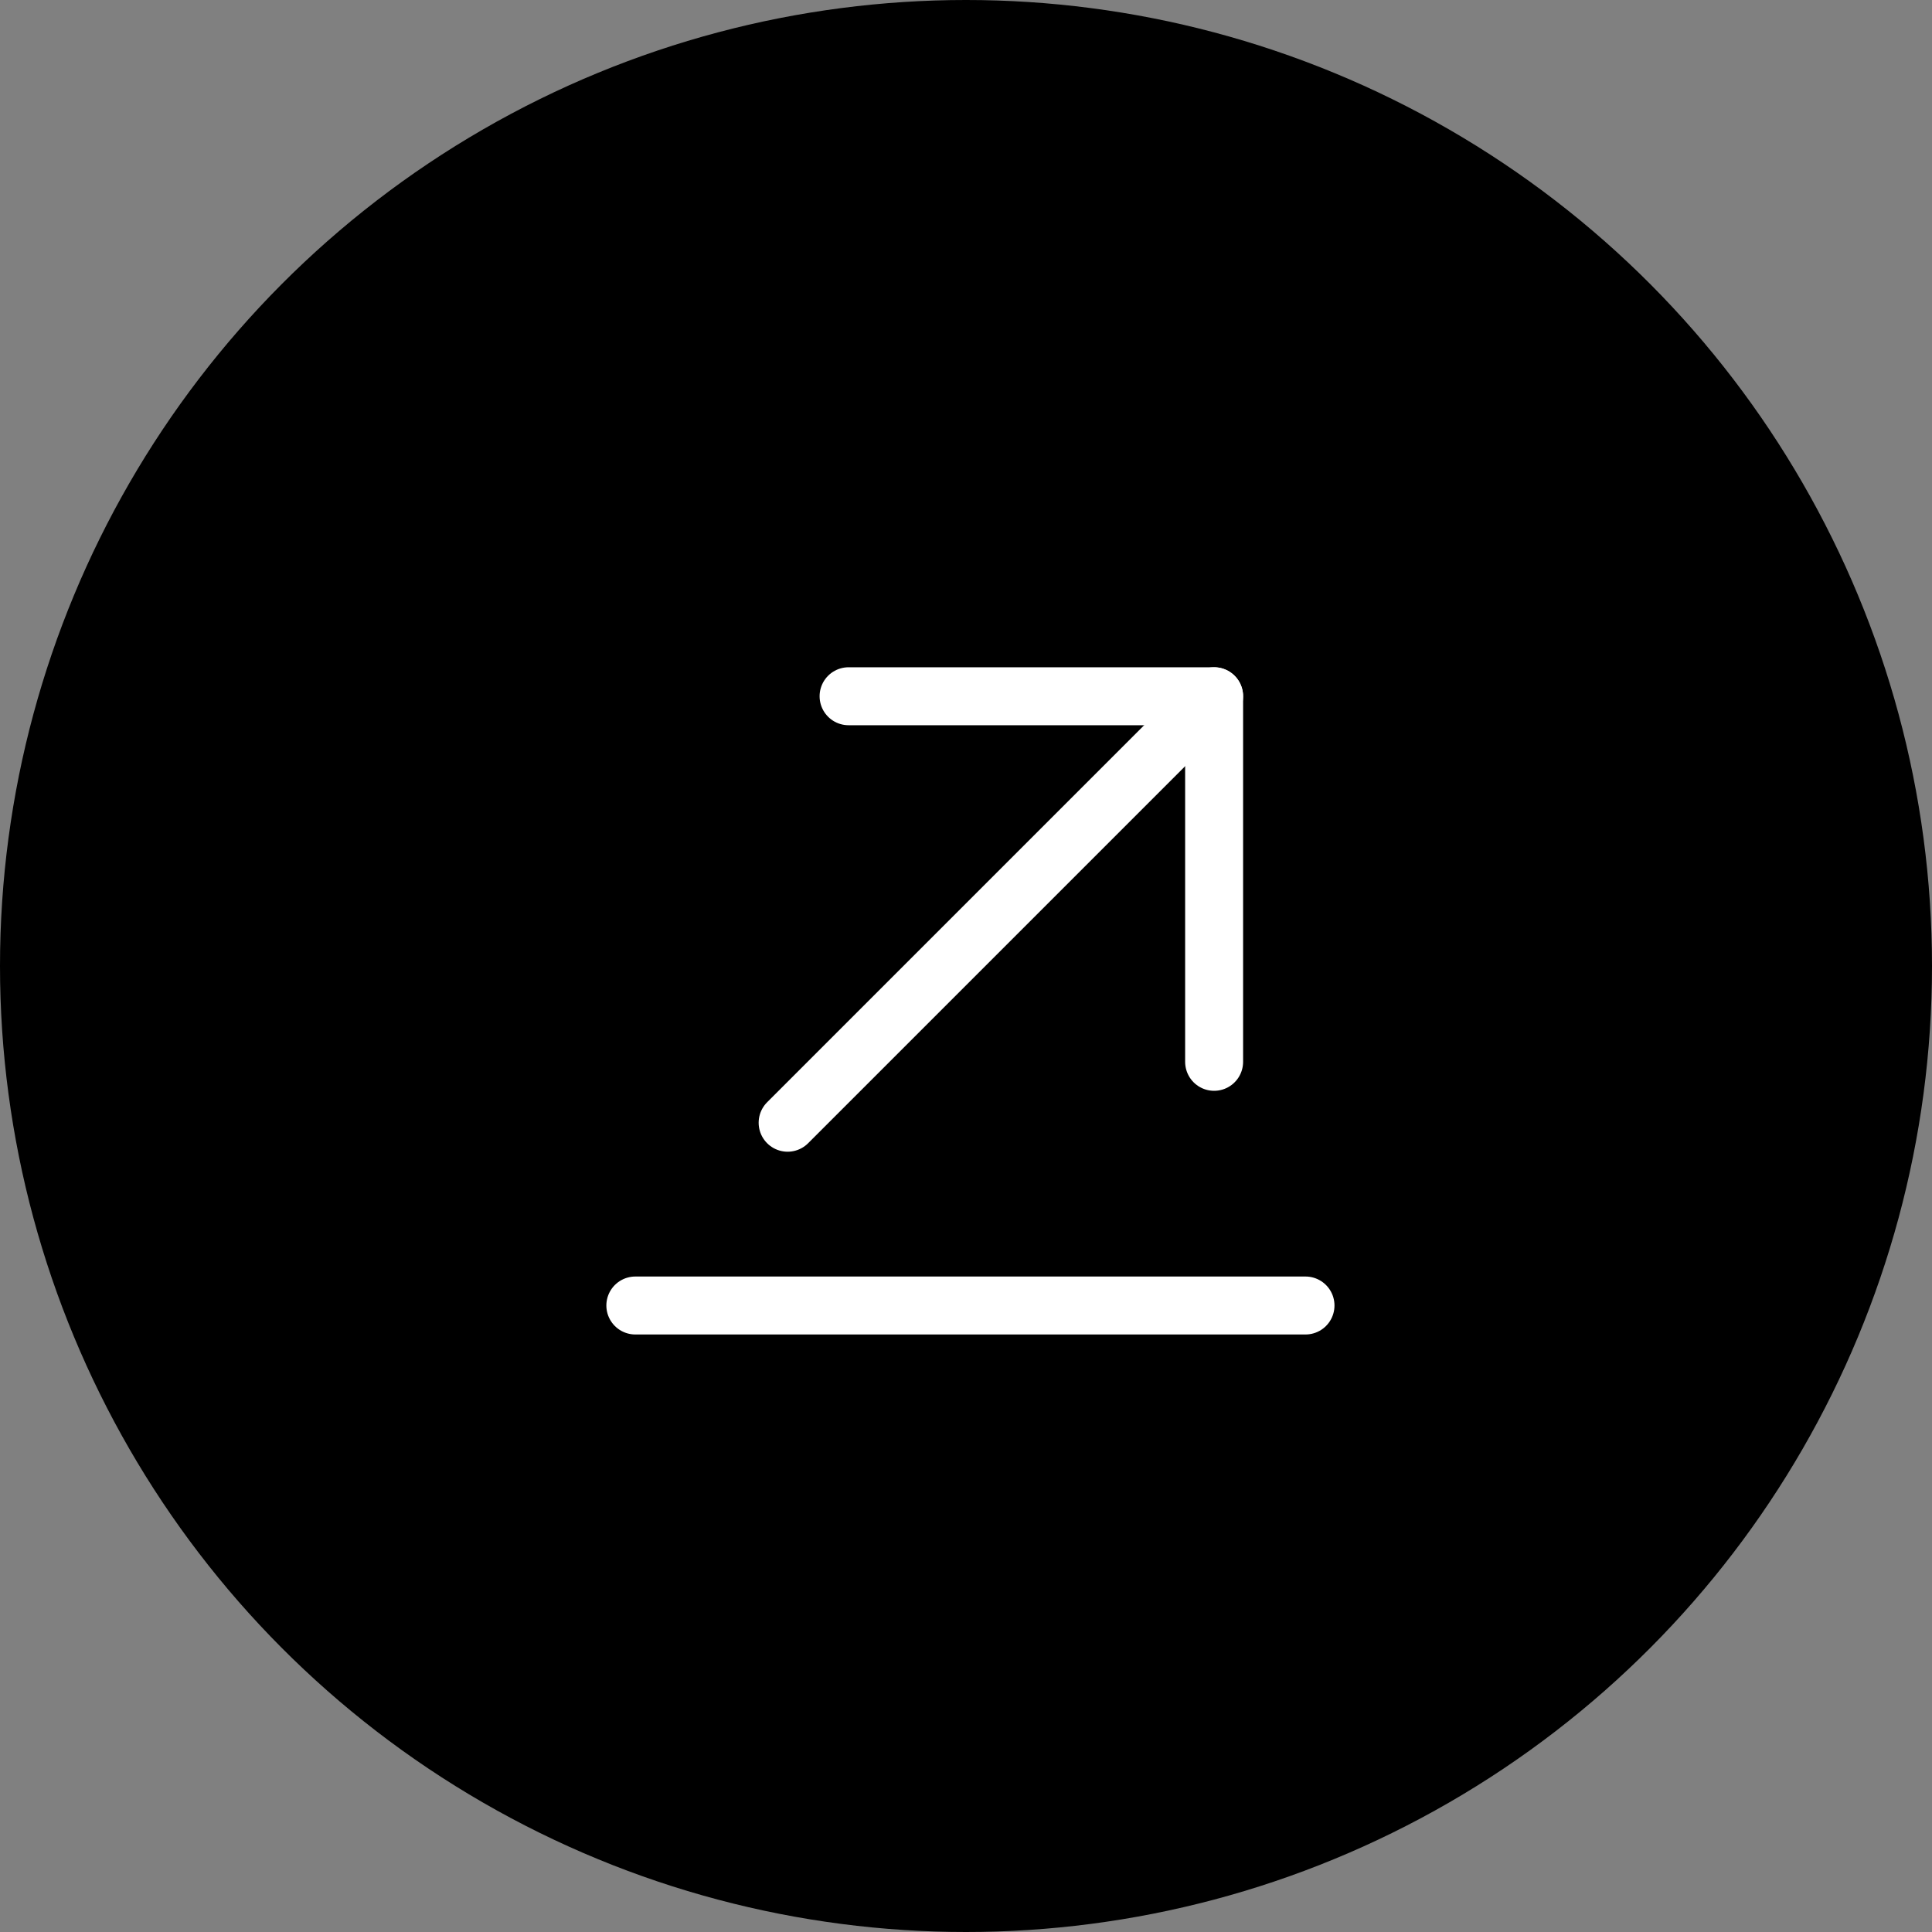
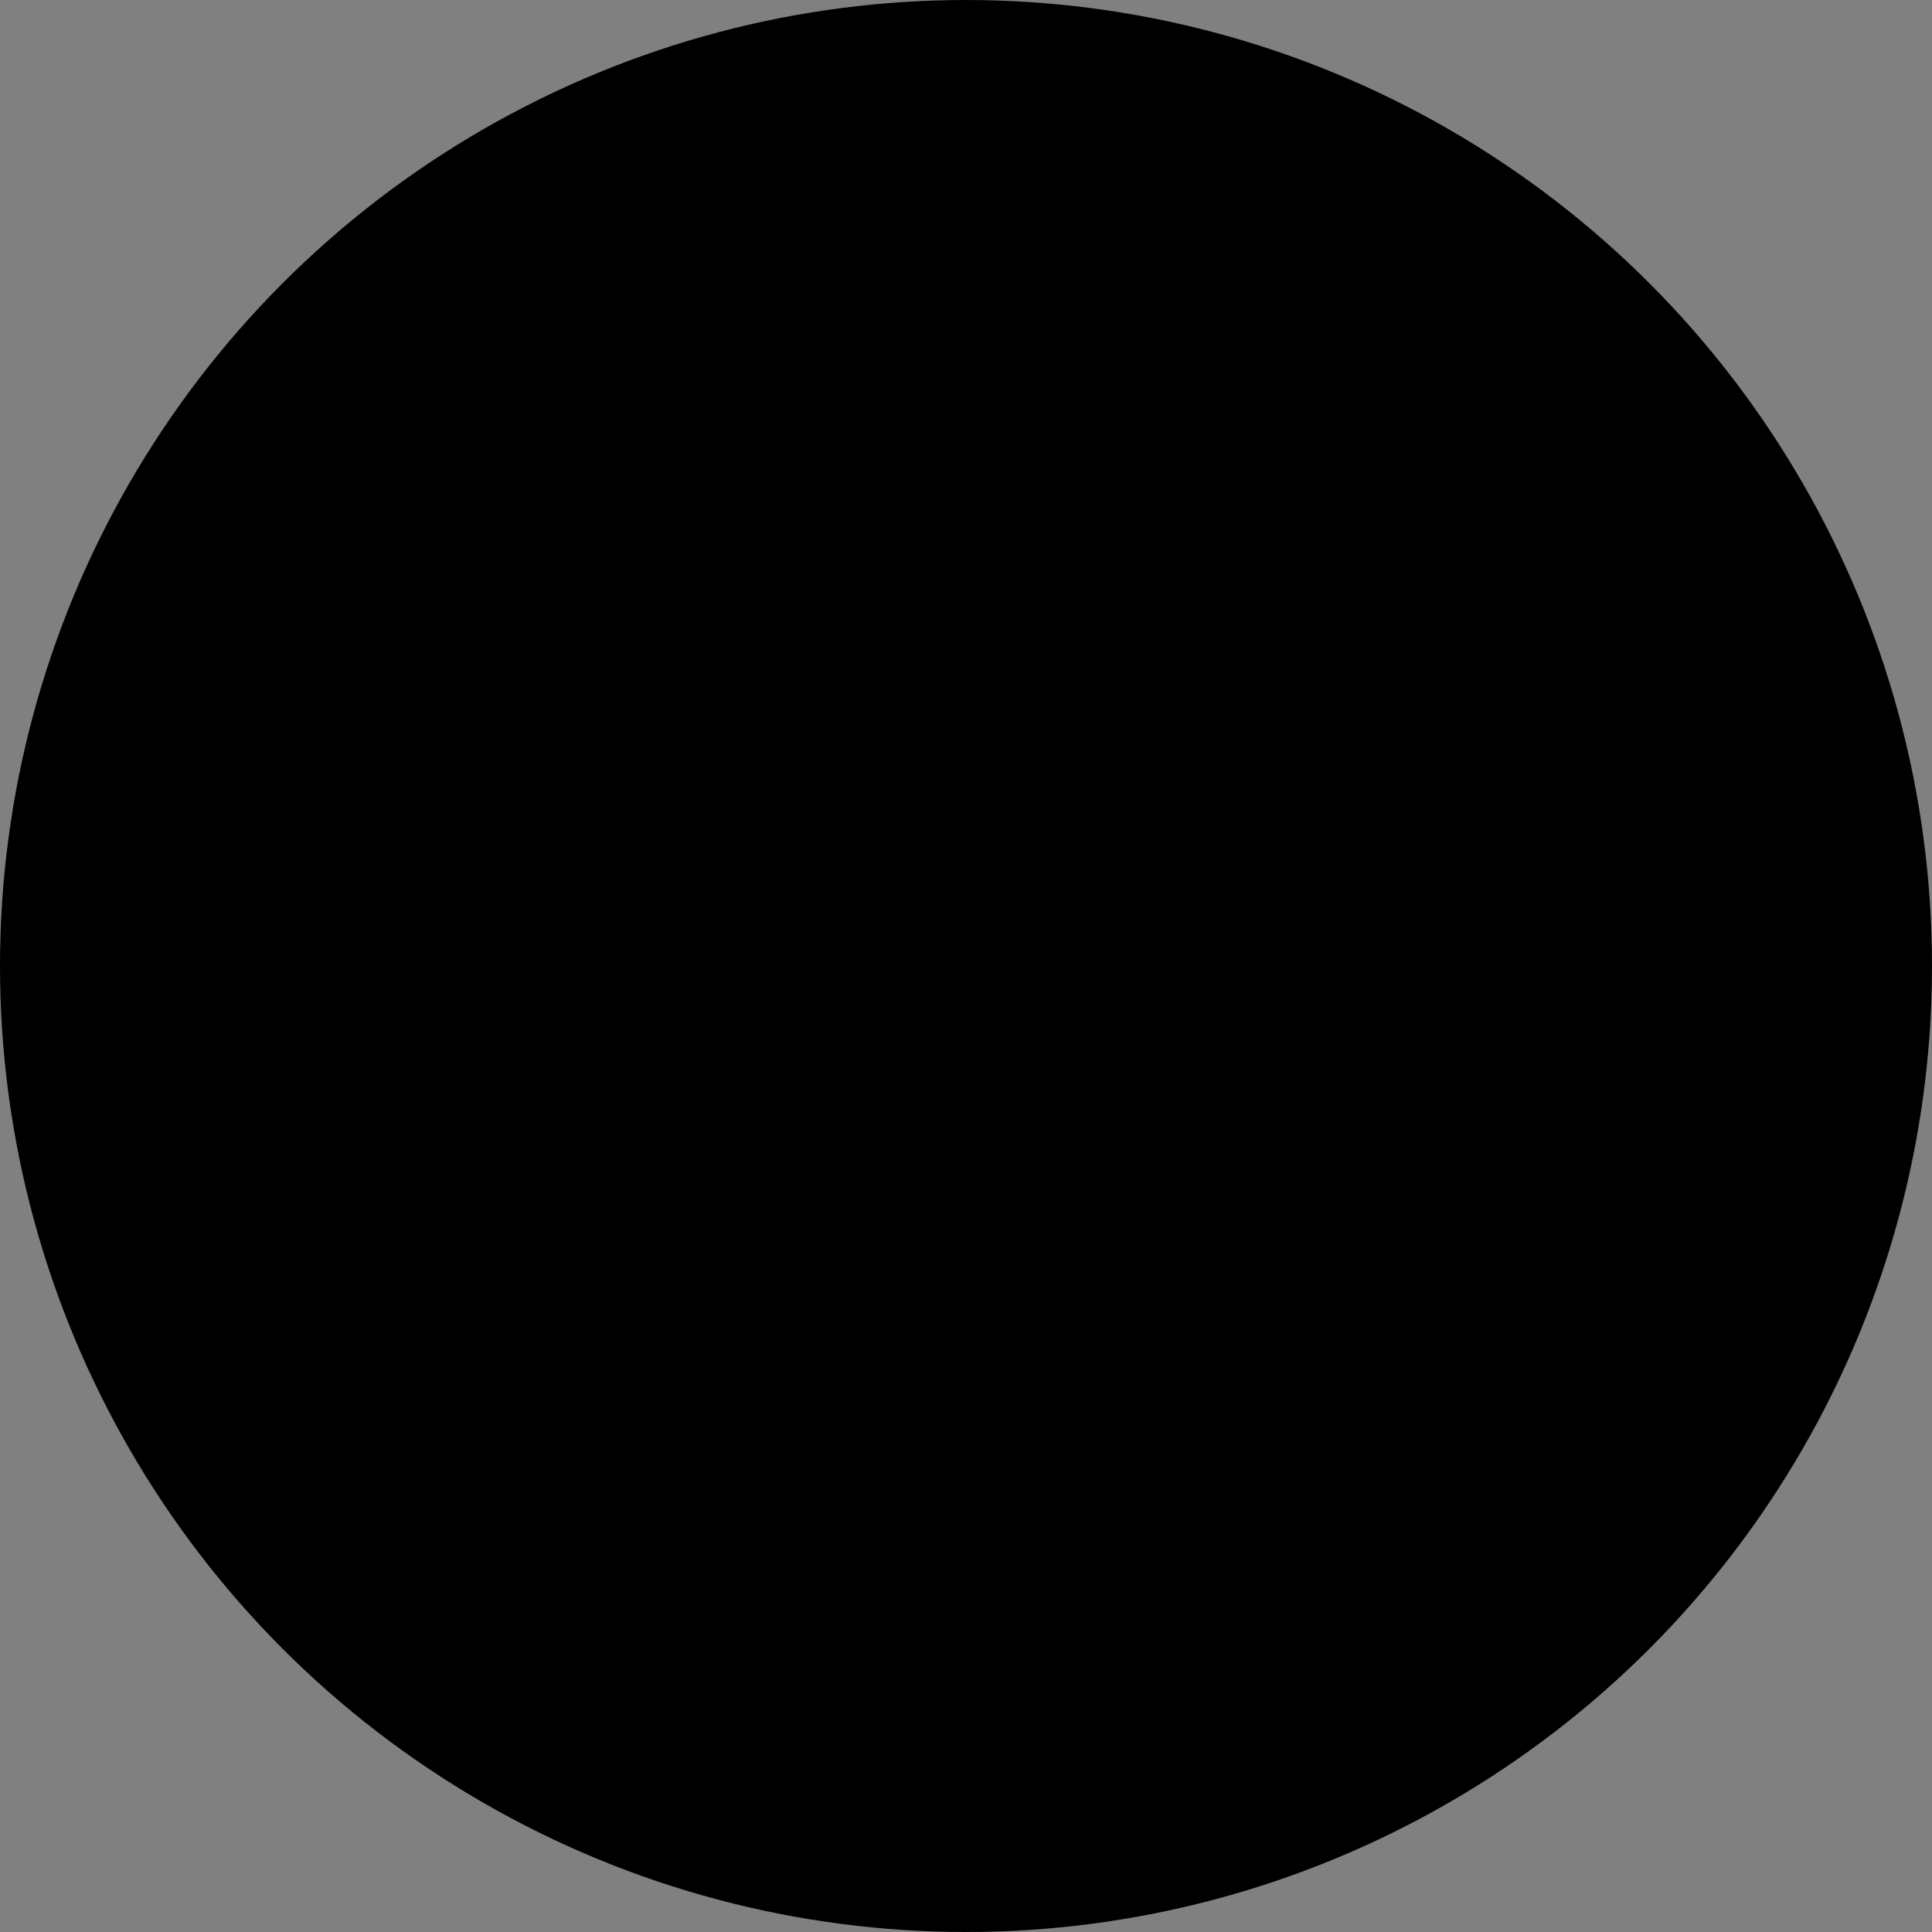
<svg xmlns="http://www.w3.org/2000/svg" width="40" height="40" viewBox="0 0 40 40" fill="none">
  <rect x="0" y="0" width="40" height="40" fill="#808080" stroke="none" />
  <circle cx="20" cy="20" r="20" fill="black" />
  <g clip-path="url(#clip0_111_5412)">
-     <path d="M13.154 27.029H27.029" stroke="white" stroke-width="1.2" stroke-linecap="round" stroke-linejoin="round" />
-     <path d="M16.307 23.245L25.137 14.415" stroke="white" stroke-width="1.2" stroke-linecap="round" stroke-linejoin="round" />
-     <path d="M17.569 14.415H25.137V21.984" stroke="white" stroke-width="1.2" stroke-linecap="round" stroke-linejoin="round" />
-   </g>
+     </g>
  <defs>
    <clipPath id="clip0_111_5412">
-       <rect width="20.183" height="20.183" fill="white" transform="translate(10 10)" />
-     </clipPath>
+       </clipPath>
  </defs>
</svg>